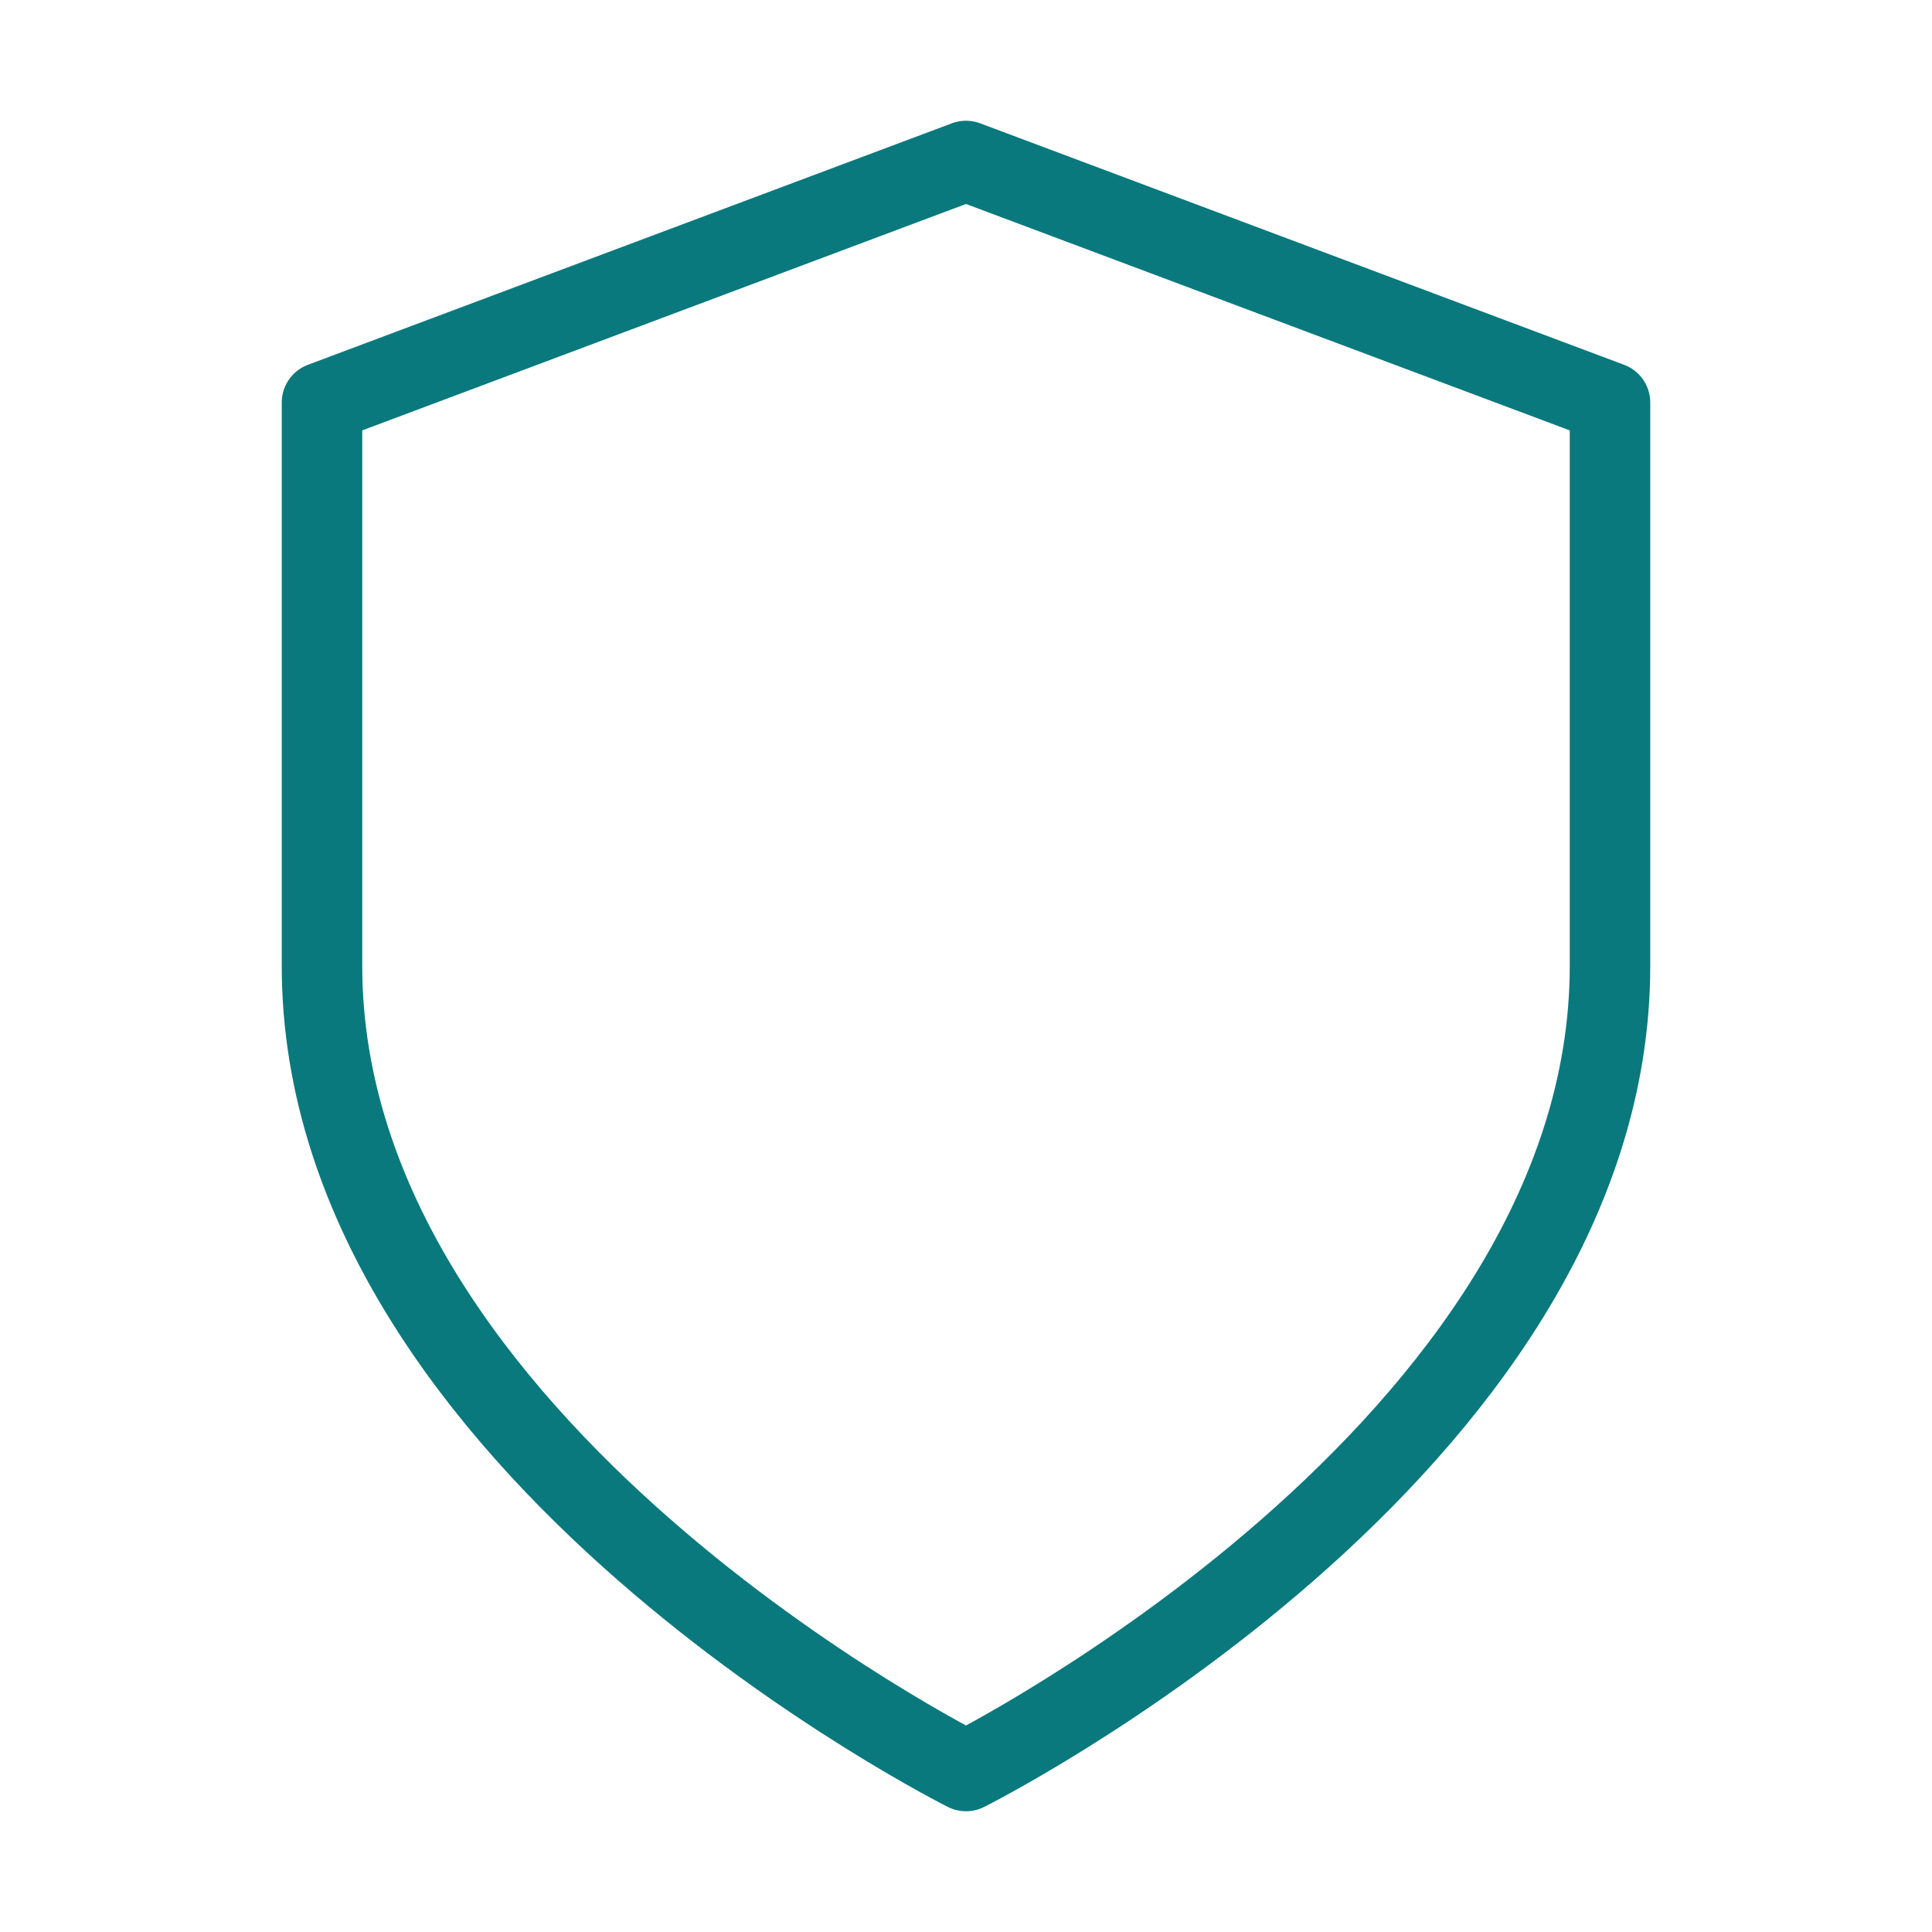
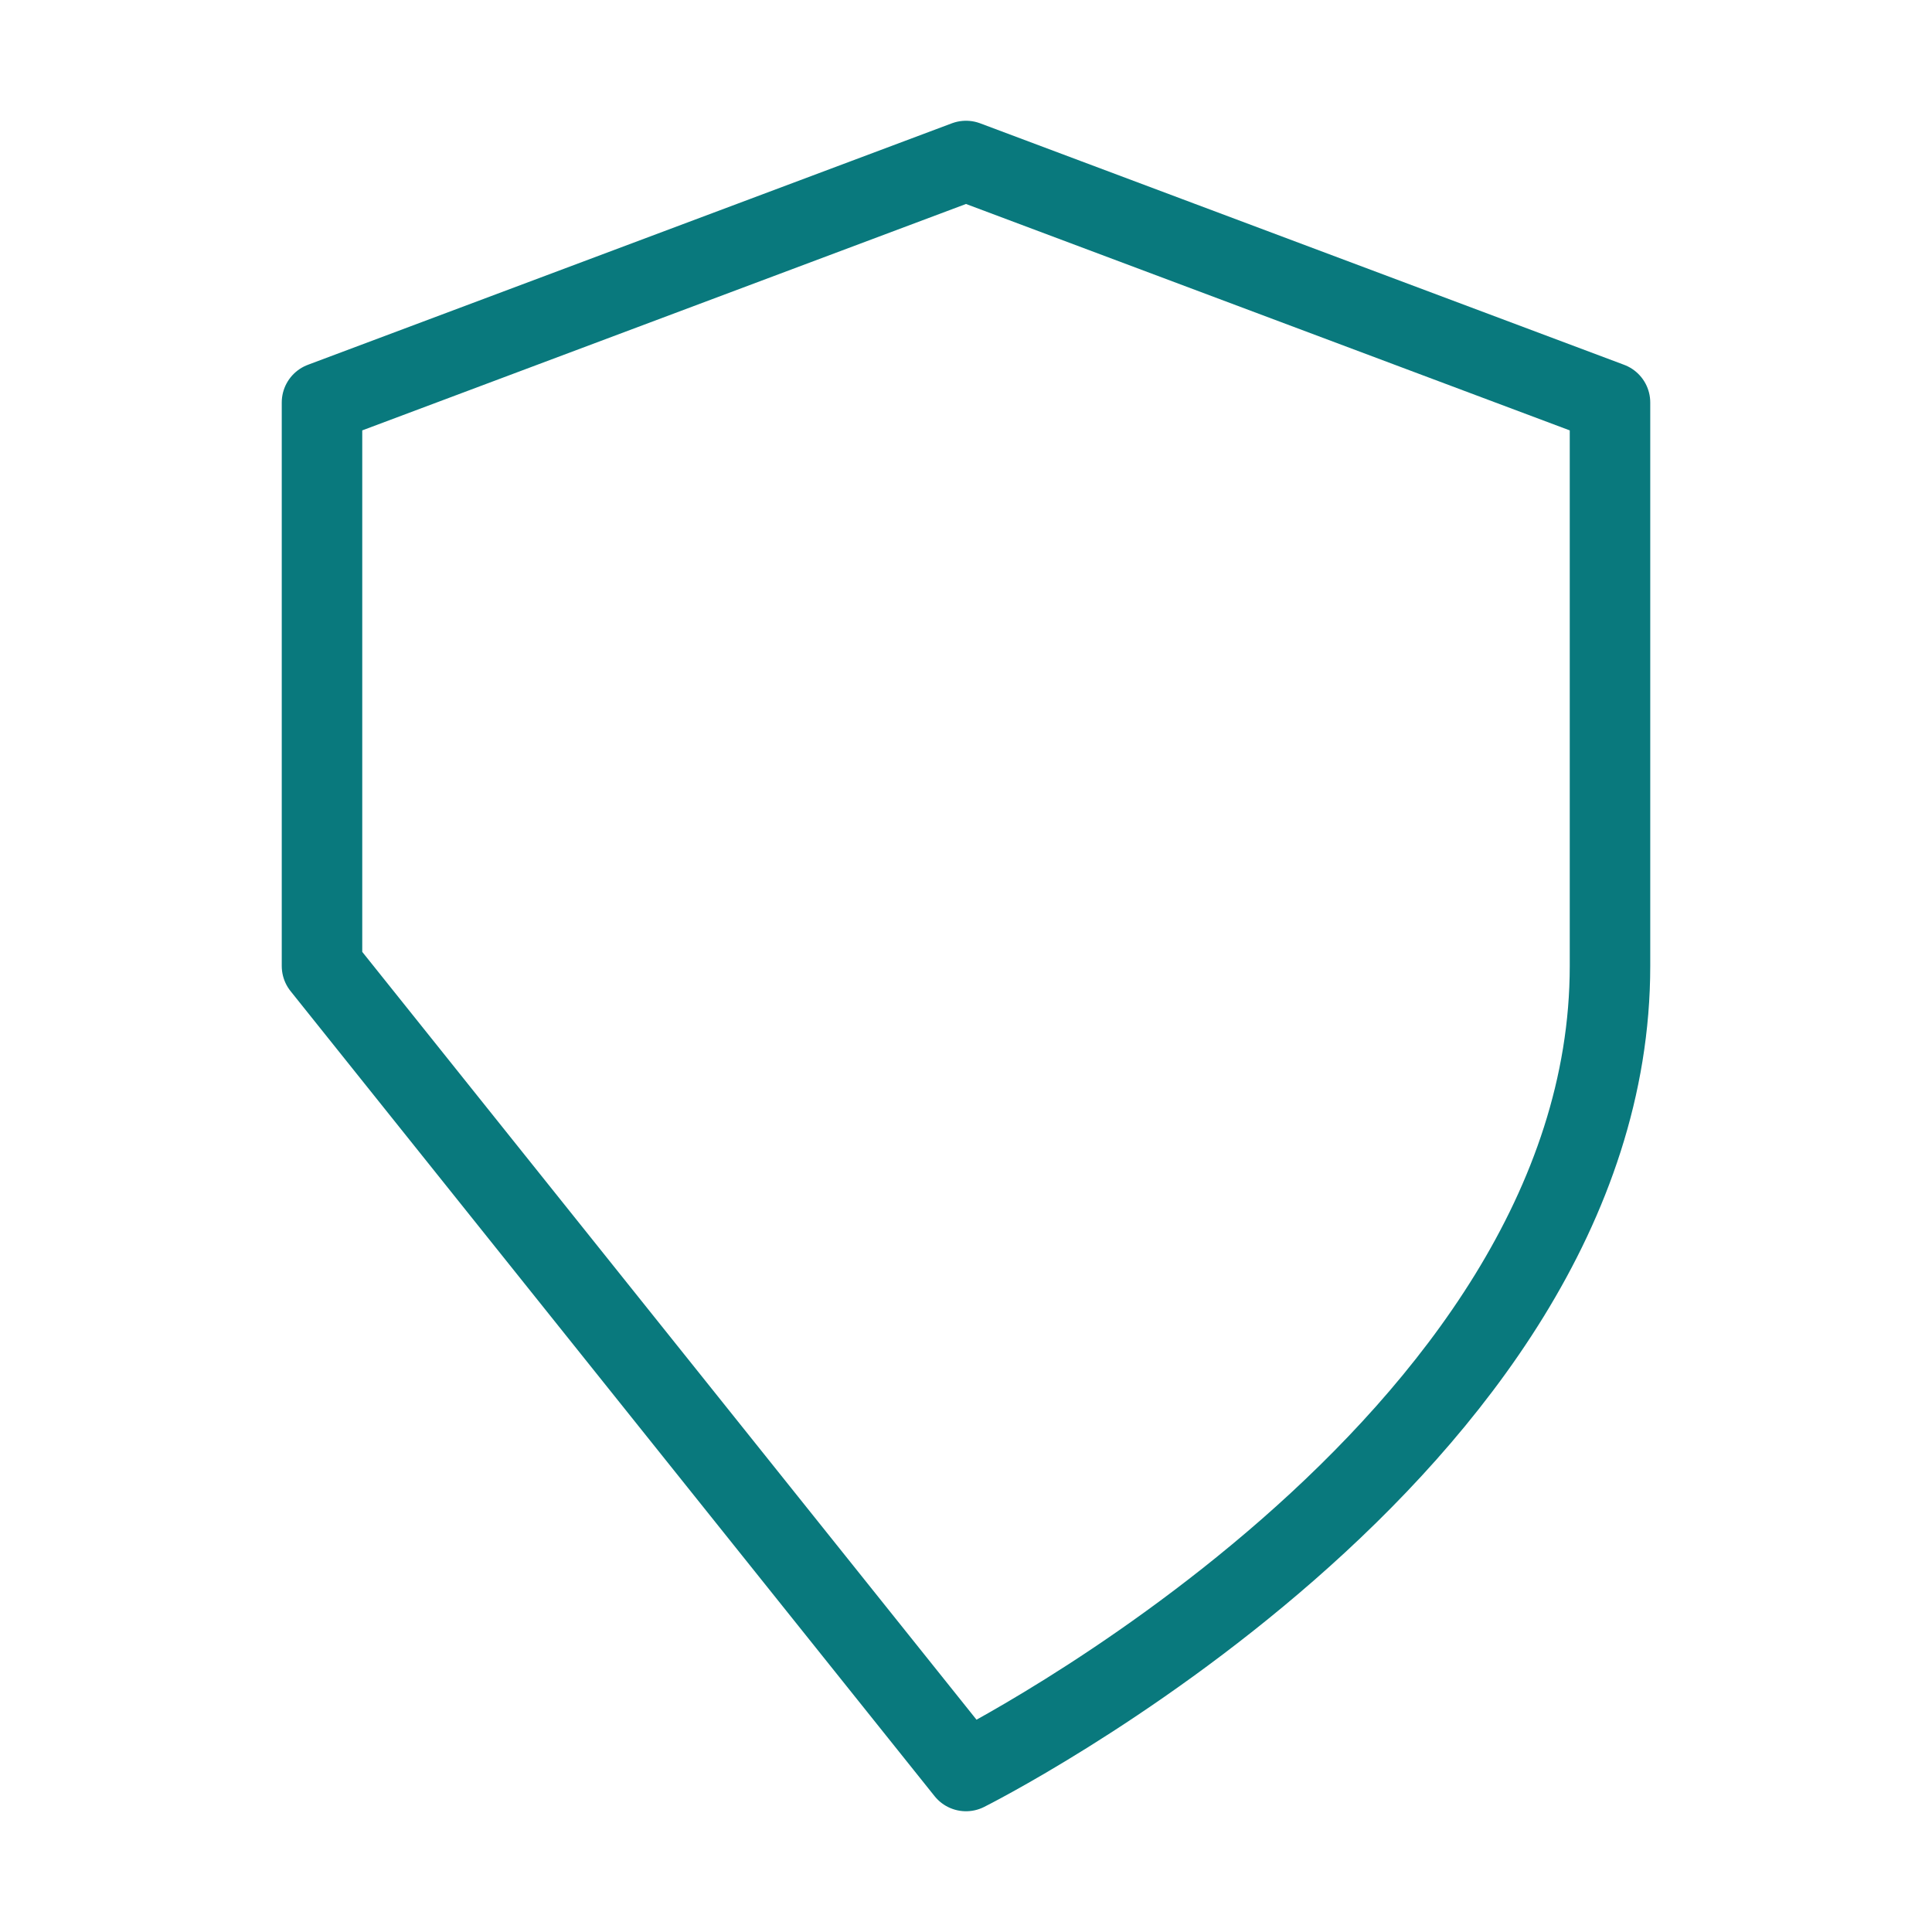
<svg xmlns="http://www.w3.org/2000/svg" width="24" height="24" viewBox="0 0 24 24" fill="none" stroke="#09797d" stroke-width="1" stroke-linecap="round" stroke-linejoin="round" class="feather feather-shield">
-   <path d="M12 22s8-4 8-10V5l-8-3-8 3v7c0 6 8 10 8 10z" />
+   <path d="M12 22s8-4 8-10V5l-8-3-8 3v7z" />
</svg>